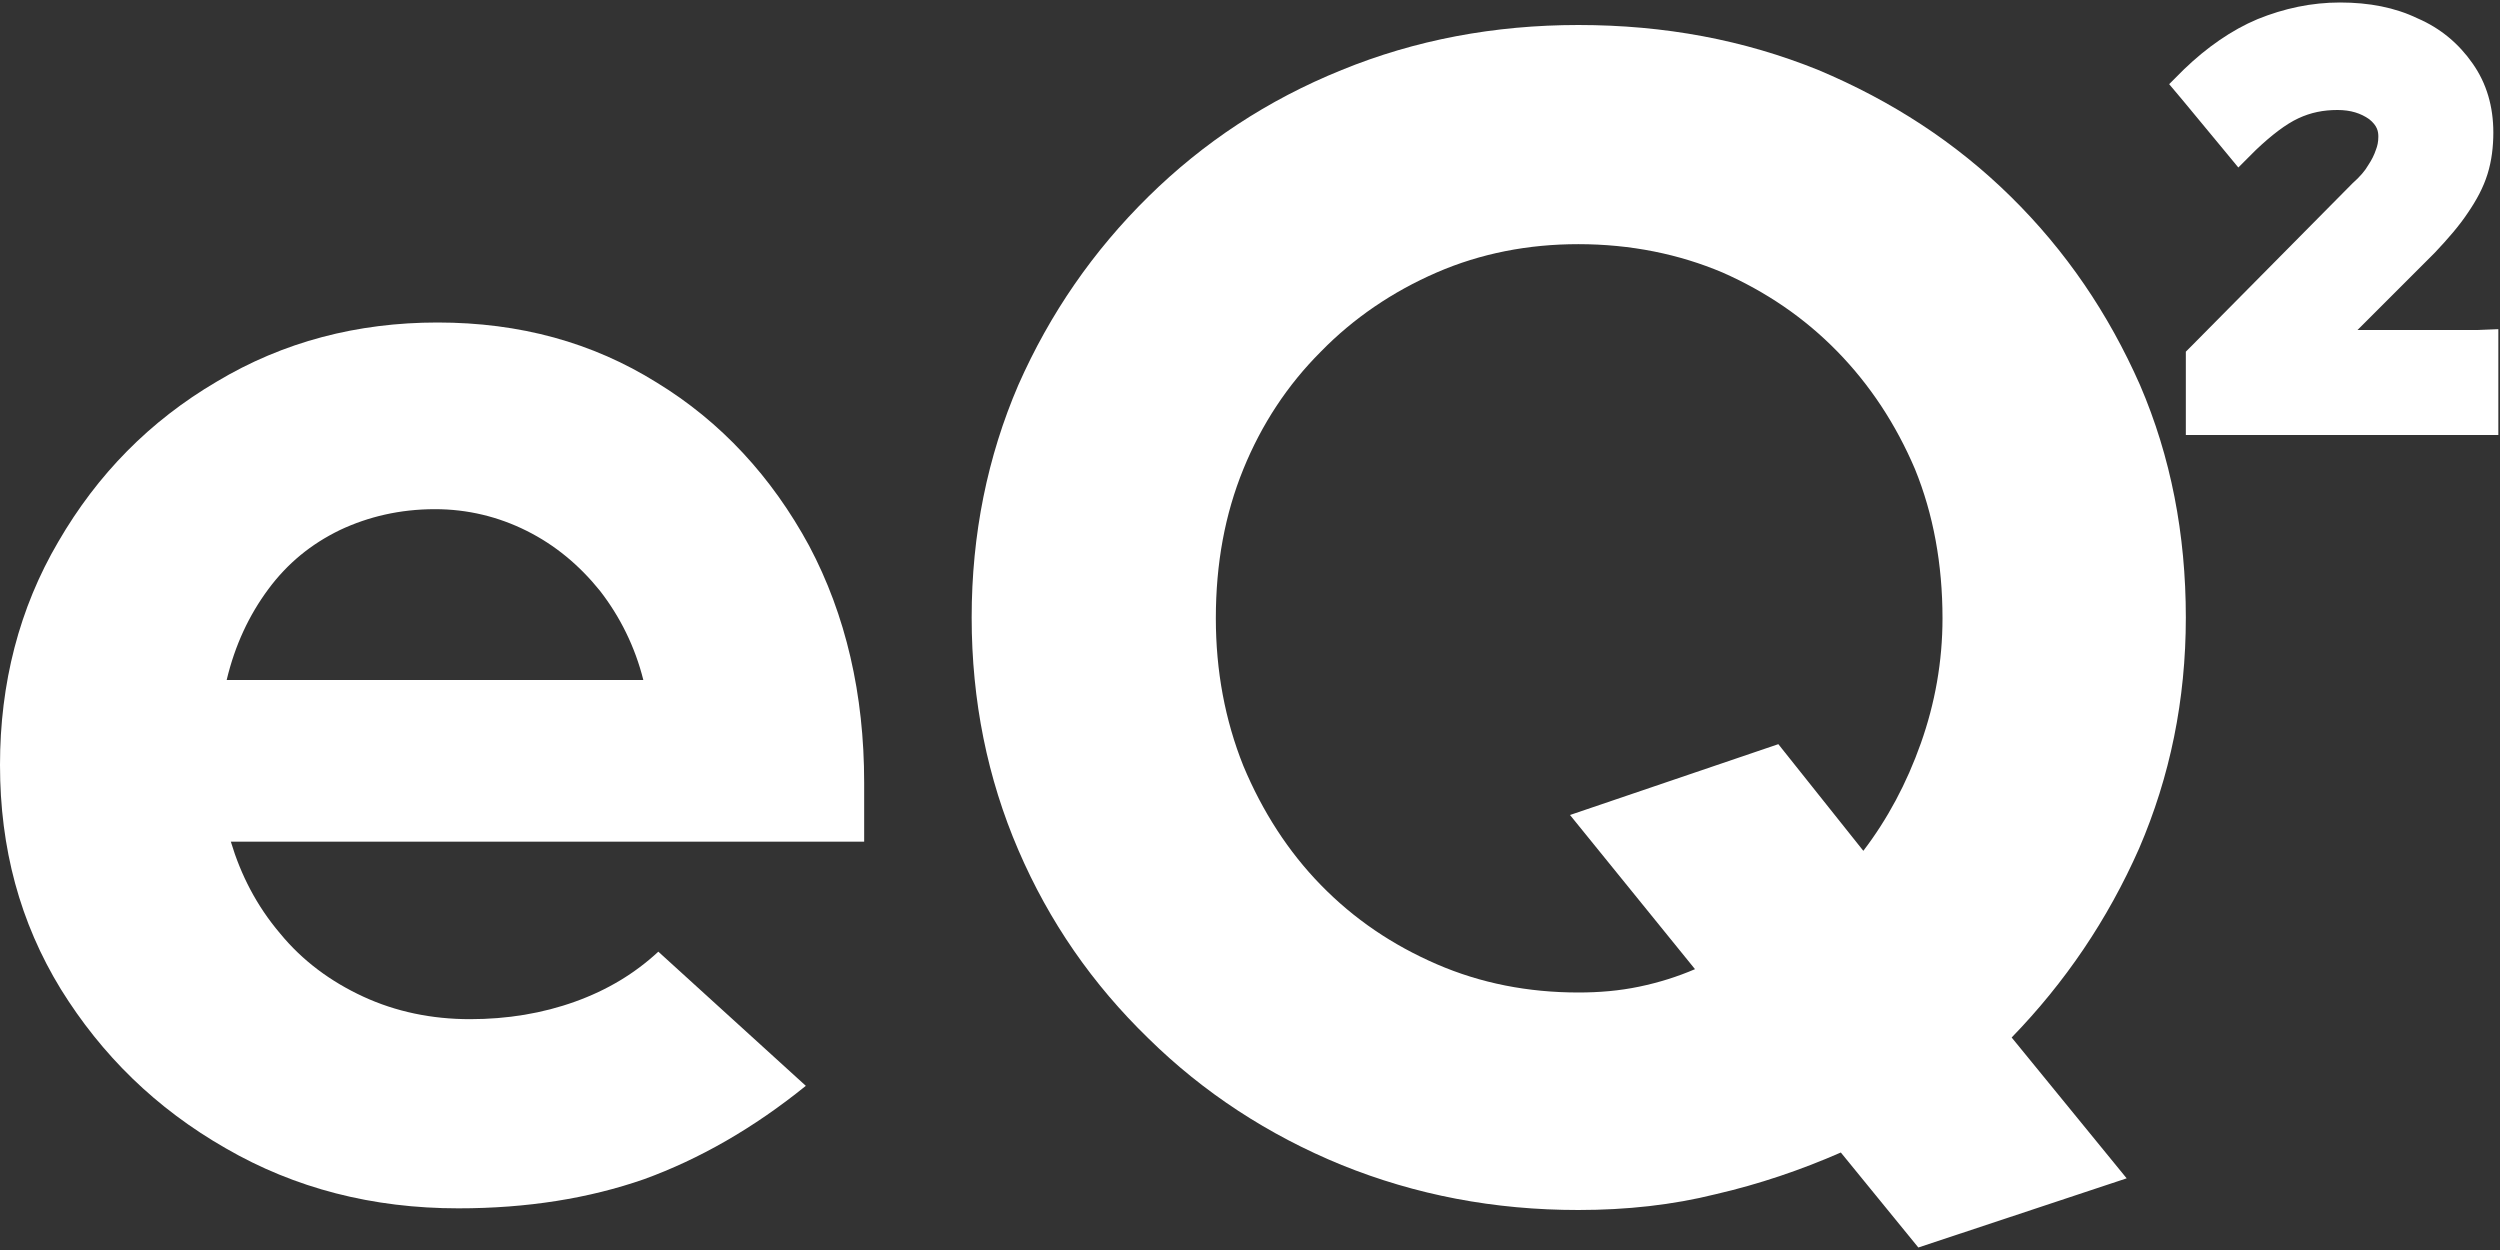
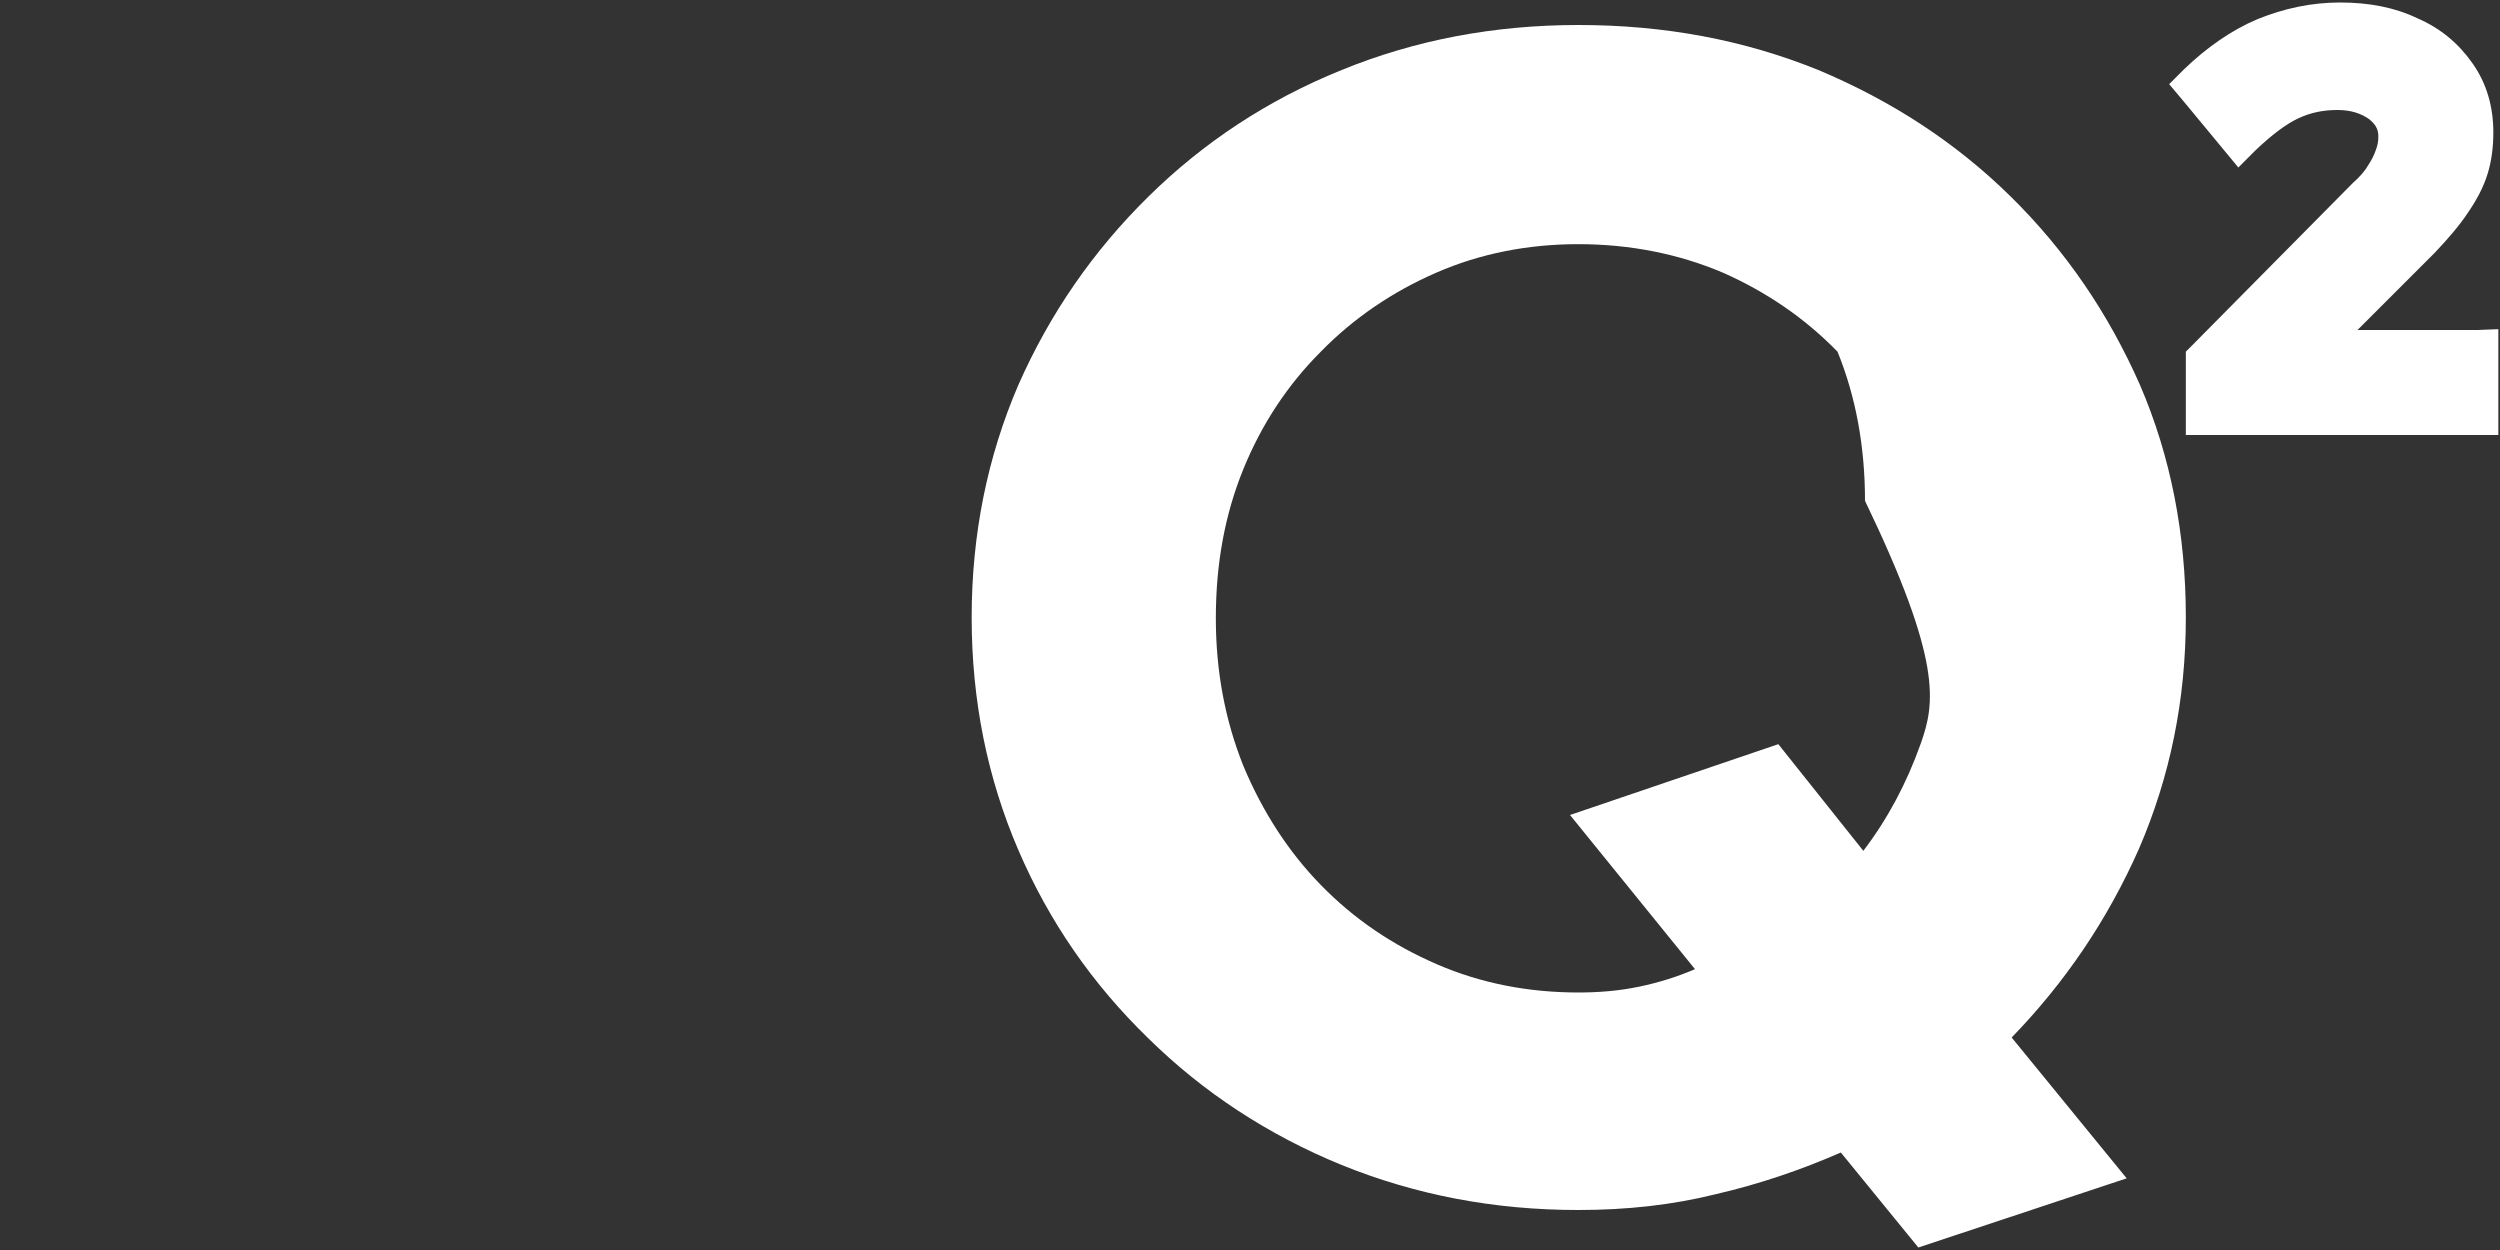
<svg xmlns="http://www.w3.org/2000/svg" version="1.1" id="Capa_1" x="0px" y="0px" viewBox="0 0 300 150" style="enable-background:new 0 0 300 150;" xml:space="preserve">
  <rect x="0" y="0" width="300" height="150" fill="#333333" stroke="none" />
  <style type="text/css">
	.st0{fill:#FFFFFF;}
</style>
  <g>
-     <path class="st0" d="M78.8,45.9c-7.7-4.8-16.4-7.2-26.3-7.2C42.9,38.7,34,41,26,45.8c-8,4.7-14.3,11.1-19,19.2C2.3,73,0,82,0,91.8   c0,10,2.4,18.9,7.3,26.9c4.9,7.9,11.4,14.3,19.8,19.1c8.3,4.8,17.6,7.2,27.9,7.2c8.3,0,15.7-1.2,22.3-3.5   c6.6-2.4,13.1-6.1,19.4-11.2l-17.7-16.1c-2.8,2.6-6.1,4.6-10,6c-3.9,1.4-8.1,2.1-12.6,2.1c-4.6,0-8.9-0.9-12.8-2.7   c-3.9-1.8-7.3-4.3-10-7.6c-2.8-3.3-4.7-7-5.9-11h76v-7.1c0-10.6-2.2-20.1-6.6-28.4C92.6,57.2,86.5,50.6,78.8,45.9z M27.2,81.6   c1-4.2,2.7-7.8,5-10.9c2.3-3.1,5.1-5.4,8.6-7.1c3.4-1.6,7.2-2.5,11.4-2.5c3.9,0,7.6,0.9,11,2.6c3.4,1.7,6.3,4.1,8.8,7.2   c2.4,3.1,4.2,6.7,5.2,10.7H27.2z" />
-     <path class="st0" d="M241.3,23.6c-6.6-6.5-14.3-11.5-23.1-15.2C209.3,4.8,199.8,3,189.4,3c-10.1,0-19.6,1.8-28.4,5.4   c-8.9,3.6-16.6,8.7-23.2,15.2c-6.6,6.5-11.8,14-15.6,22.6c-3.7,8.6-5.6,17.9-5.6,27.9c0,10,1.9,19.3,5.6,27.9   c3.7,8.6,8.9,16.1,15.6,22.6c6.6,6.5,14.4,11.6,23.2,15.2c8.9,3.6,18.3,5.4,28.4,5.4c5.8,0,11.3-0.6,16.5-1.9   c5.2-1.2,10.2-2.9,15-5l9.3,11.4l25-8.3l-13.8-16.9c6.4-6.6,11.5-14.1,15.3-22.7c3.7-8.6,5.6-17.8,5.6-27.7c0-10-1.8-19.3-5.5-27.9   C253,37.6,247.9,30.1,241.3,23.6z M230.5,89.2c-1.7,4.8-4,9.1-6.9,12.9l-10.2-12.8l-25,8.5l15,18.5c-2.1,0.9-4.3,1.6-6.7,2.1   c-2.4,0.5-4.8,0.7-7.3,0.7c-6,0-11.7-1.1-17-3.4c-5.3-2.3-9.9-5.4-13.9-9.5c-3.9-4-7-8.8-9.3-14.3c-2.2-5.5-3.3-11.4-3.3-17.7   c0-6.6,1.1-12.5,3.3-17.9c2.2-5.4,5.3-10.1,9.3-14.1c3.9-4,8.6-7.2,13.9-9.5c5.3-2.3,11-3.4,17-3.4c6.3,0,12.1,1.2,17.3,3.4   c5.2,2.3,9.8,5.4,13.8,9.5c3.9,4,7,8.7,9.3,14.1c2.2,5.4,3.3,11.4,3.3,17.9C233.1,79.4,232.2,84.4,230.5,89.2z" />
+     <path class="st0" d="M241.3,23.6c-6.6-6.5-14.3-11.5-23.1-15.2C209.3,4.8,199.8,3,189.4,3c-10.1,0-19.6,1.8-28.4,5.4   c-8.9,3.6-16.6,8.7-23.2,15.2c-6.6,6.5-11.8,14-15.6,22.6c-3.7,8.6-5.6,17.9-5.6,27.9c0,10,1.9,19.3,5.6,27.9   c3.7,8.6,8.9,16.1,15.6,22.6c6.6,6.5,14.4,11.6,23.2,15.2c8.9,3.6,18.3,5.4,28.4,5.4c5.8,0,11.3-0.6,16.5-1.9   c5.2-1.2,10.2-2.9,15-5l9.3,11.4l25-8.3l-13.8-16.9c6.4-6.6,11.5-14.1,15.3-22.7c3.7-8.6,5.6-17.8,5.6-27.7c0-10-1.8-19.3-5.5-27.9   C253,37.6,247.9,30.1,241.3,23.6z M230.5,89.2c-1.7,4.8-4,9.1-6.9,12.9l-10.2-12.8l-25,8.5l15,18.5c-2.1,0.9-4.3,1.6-6.7,2.1   c-2.4,0.5-4.8,0.7-7.3,0.7c-6,0-11.7-1.1-17-3.4c-5.3-2.3-9.9-5.4-13.9-9.5c-3.9-4-7-8.8-9.3-14.3c-2.2-5.5-3.3-11.4-3.3-17.7   c0-6.6,1.1-12.5,3.3-17.9c2.2-5.4,5.3-10.1,9.3-14.1c3.9-4,8.6-7.2,13.9-9.5c5.3-2.3,11-3.4,17-3.4c6.3,0,12.1,1.2,17.3,3.4   c5.2,2.3,9.8,5.4,13.8,9.5c2.2,5.4,3.3,11.4,3.3,17.9C233.1,79.4,232.2,84.4,230.5,89.2z" />
    <path class="st0" d="M297.3,39.6l-14.4,0l9.3-9.3c1.6-1.7,2.9-3.2,3.9-4.7c1.1-1.6,1.9-3.1,2.4-4.7c0.5-1.6,0.7-3.3,0.7-5   c0-3.1-0.8-5.9-2.5-8.3c-1.6-2.3-3.8-4.2-6.6-5.4c-2.7-1.3-5.8-1.9-9.3-1.9c-3.4,0-6.7,0.7-9.9,2c-3.1,1.3-6.1,3.4-8.8,6l-1.8,1.8   l1.6,1.9l4.8,5.8l1.9,2.3l2.1-2.1c1.9-1.8,3.6-3.1,5.1-3.8c1.5-0.7,3-1,4.7-1c1.6,0,2.8,0.4,3.8,1.1c1,0.8,1.1,1.5,1.1,2.1   c0,0.6-0.1,1.1-0.3,1.6c-0.2,0.6-0.5,1.2-0.9,1.8c-0.4,0.7-1,1.4-1.9,2.2l-19.2,19.4l-0.8,0.8v1.1v6.2v2.7h2.7h32.1h2.7v-2.7v-7.3   v-2.7L297.3,39.6z" />
  </g>
</svg>